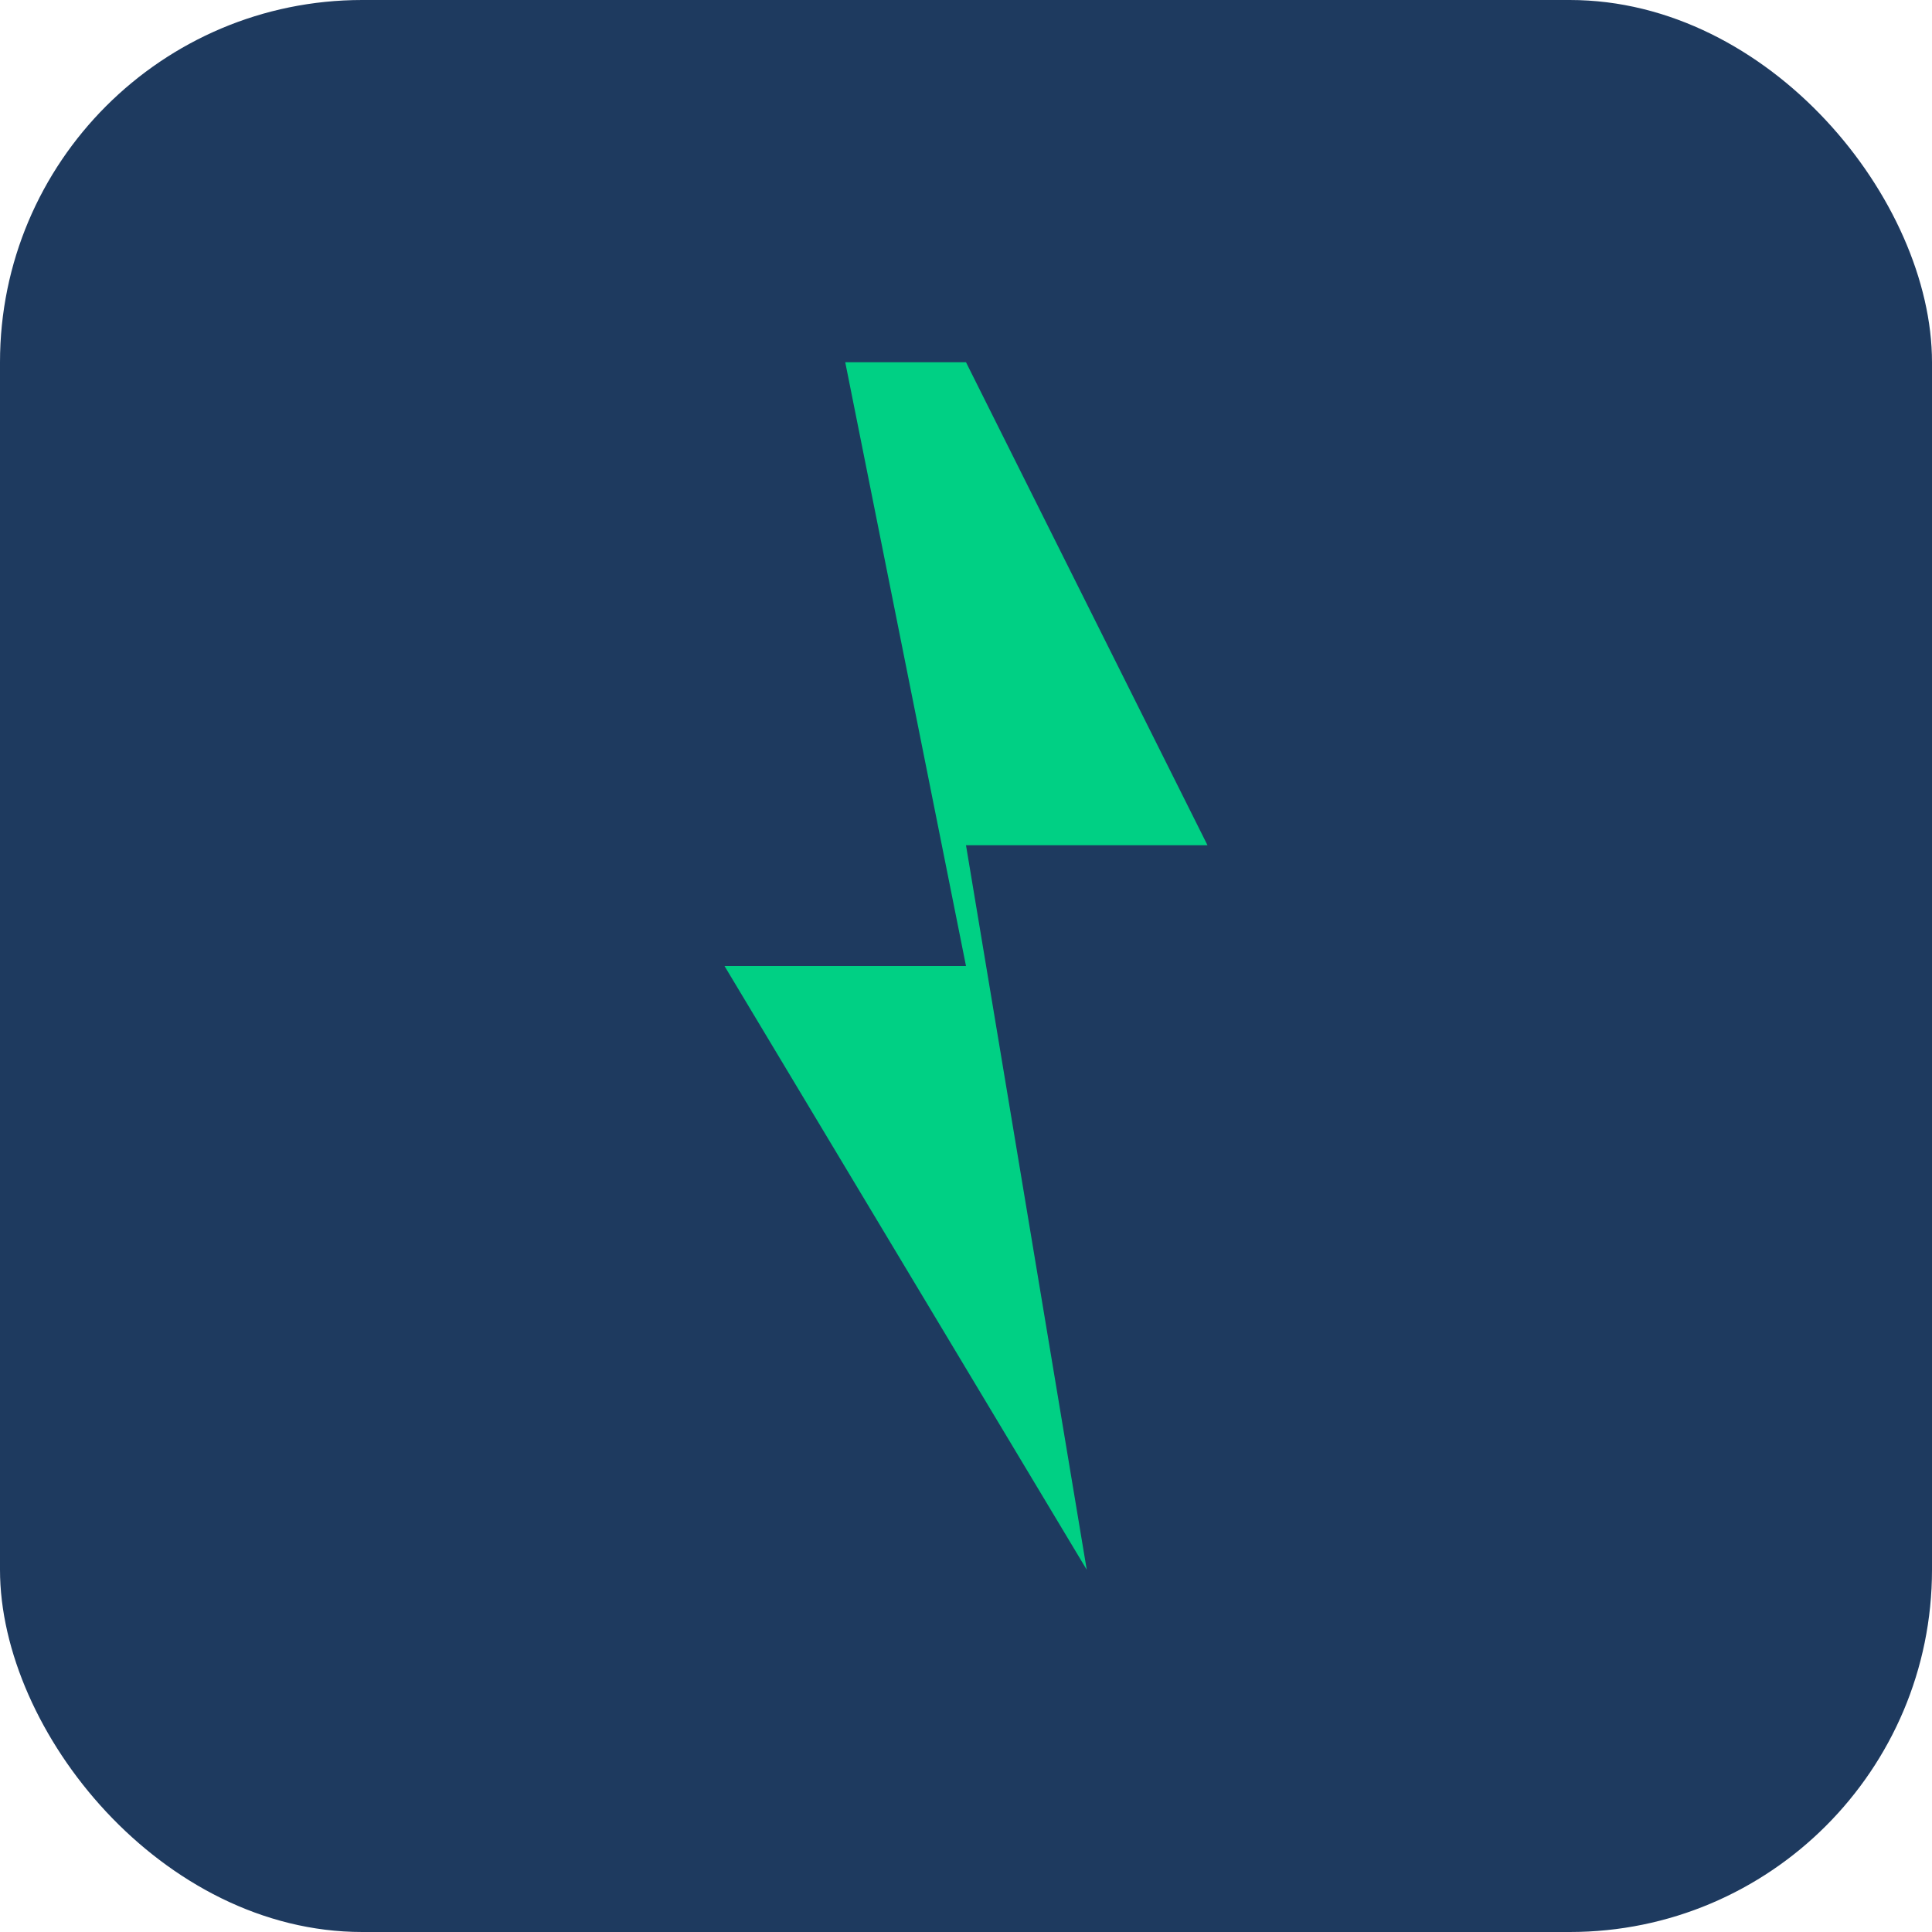
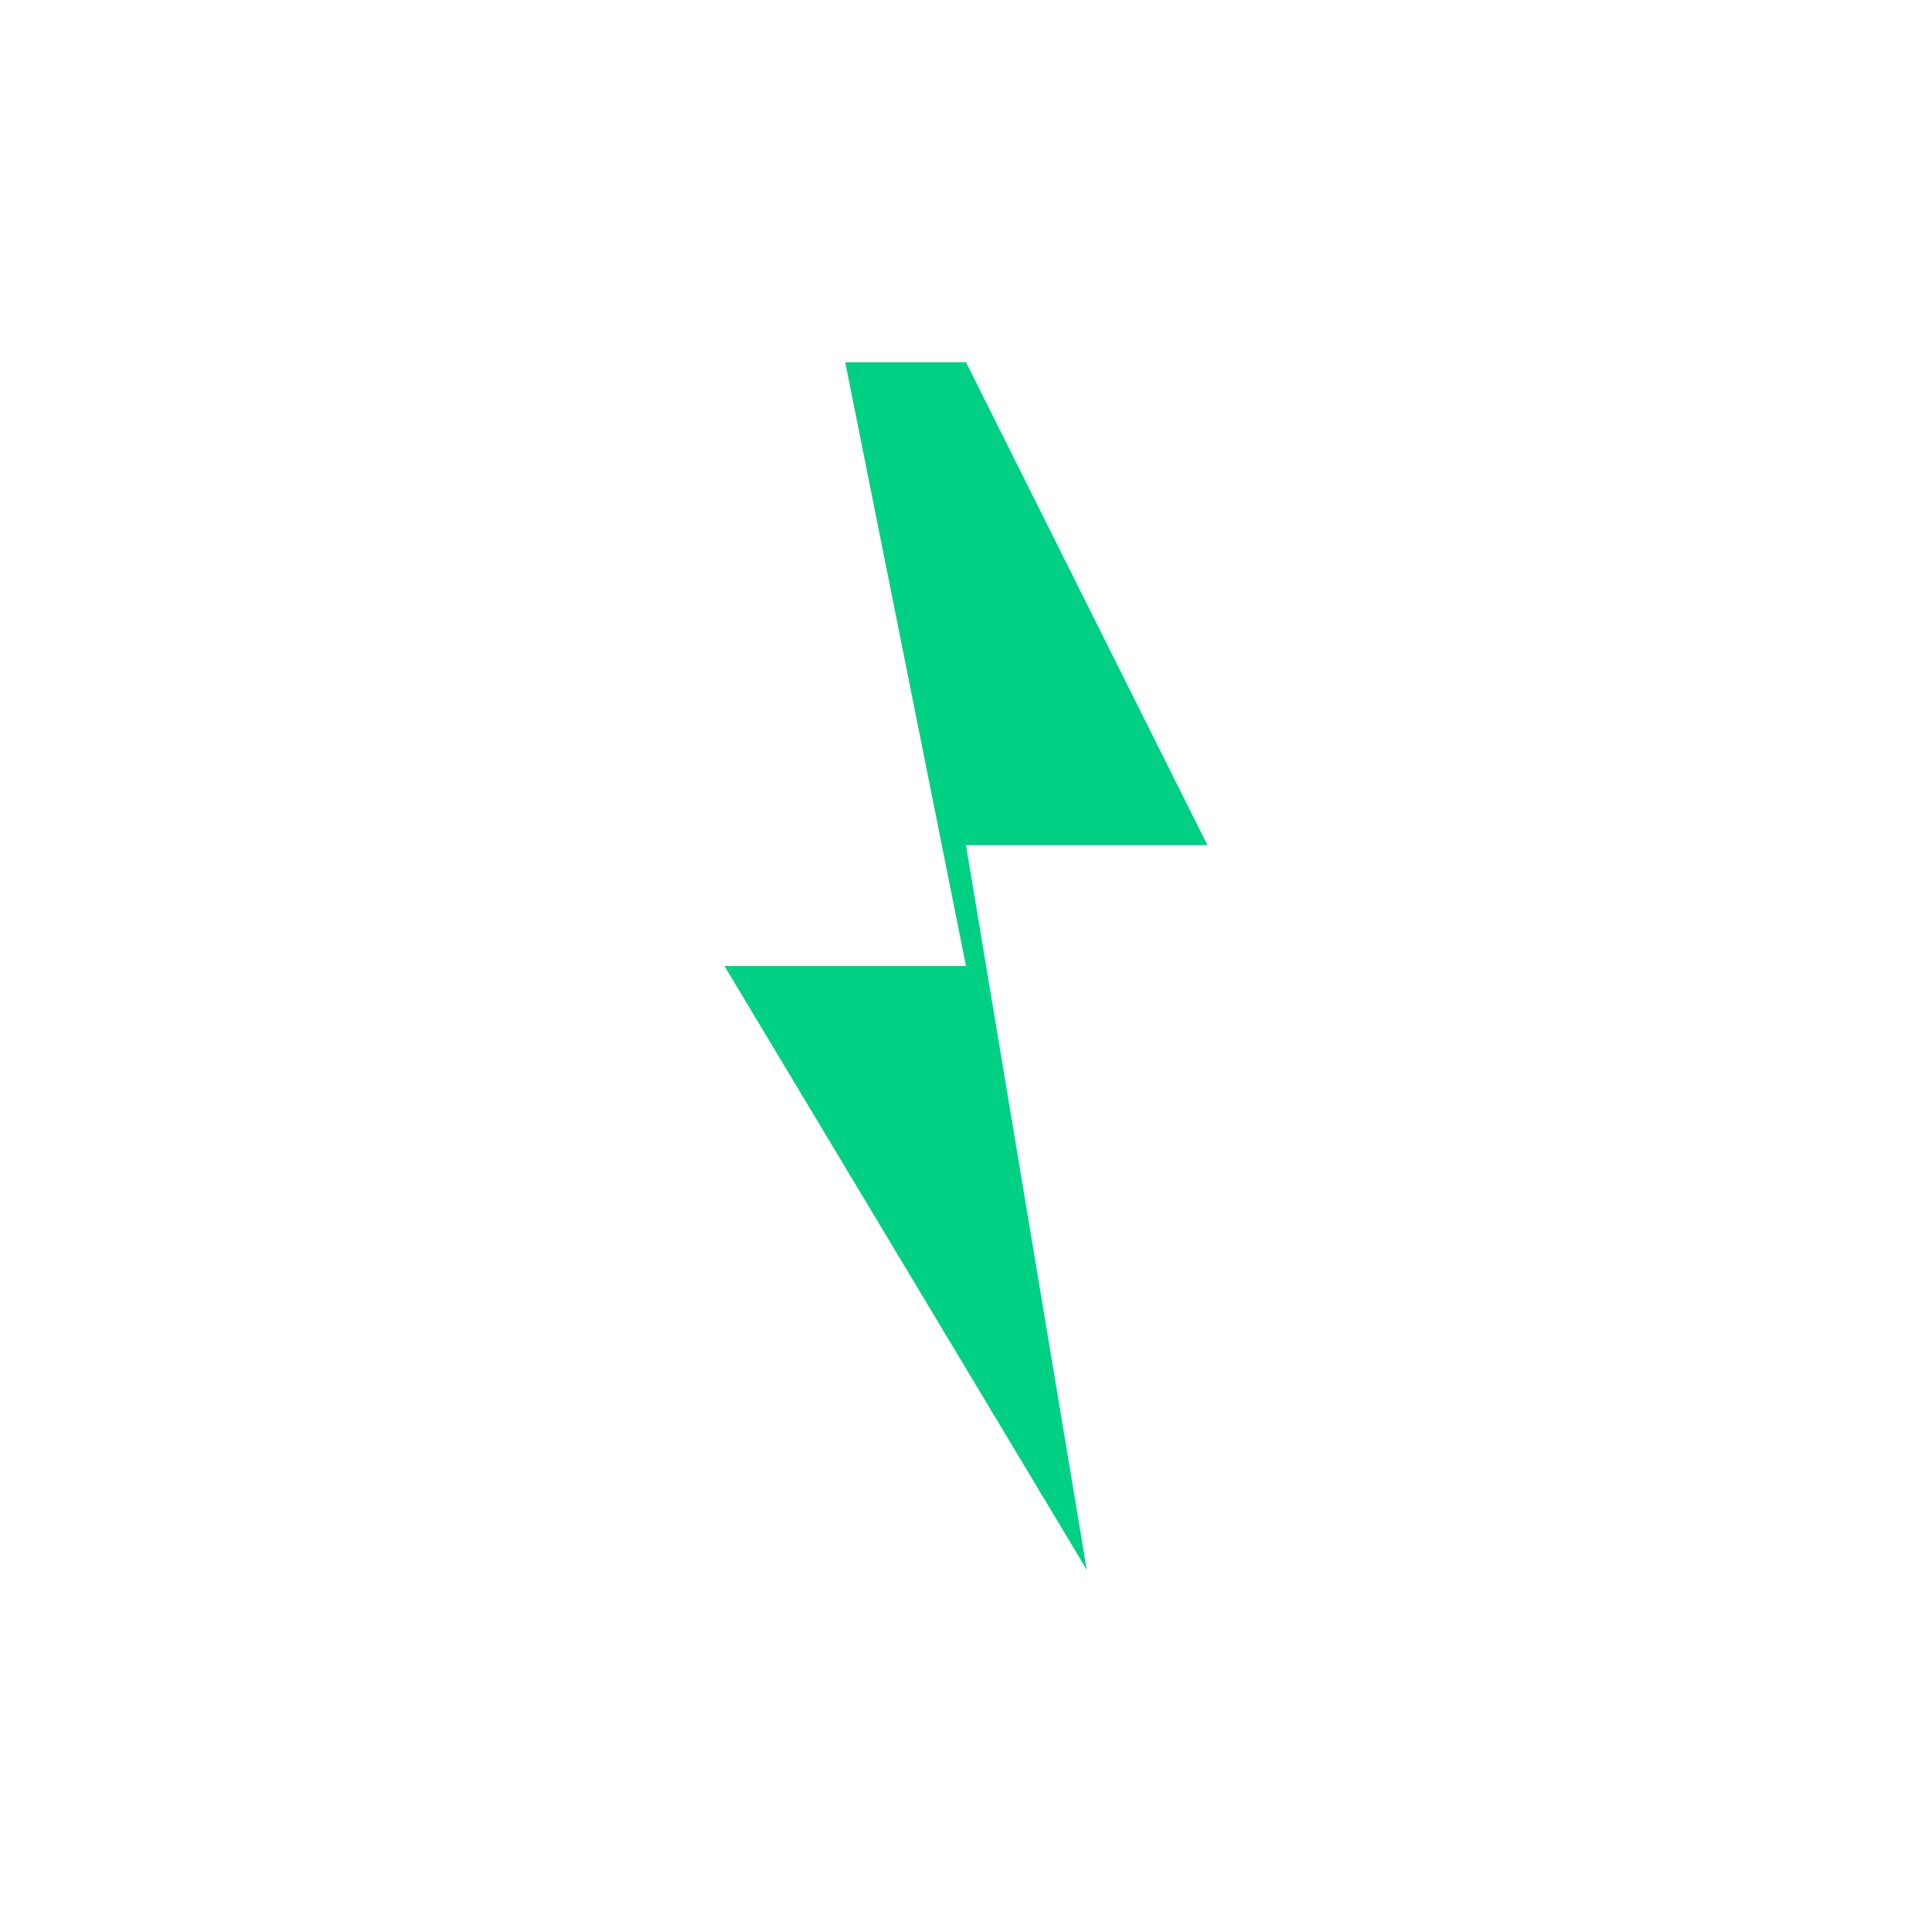
<svg xmlns="http://www.w3.org/2000/svg" viewBox="0 0 32 32">
-   <rect width="32" height="32" rx="6" fill="#1e3a5f" />
-   <path d="M16 6 L20 14 L16 14 L18 26 L12 16 L16 16 L14 6 Z" fill="#00d084" />
+   <path d="M16 6 L20 14 L16 14 L18 26 L12 16 L16 16 L14 6 " fill="#00d084" />
</svg>